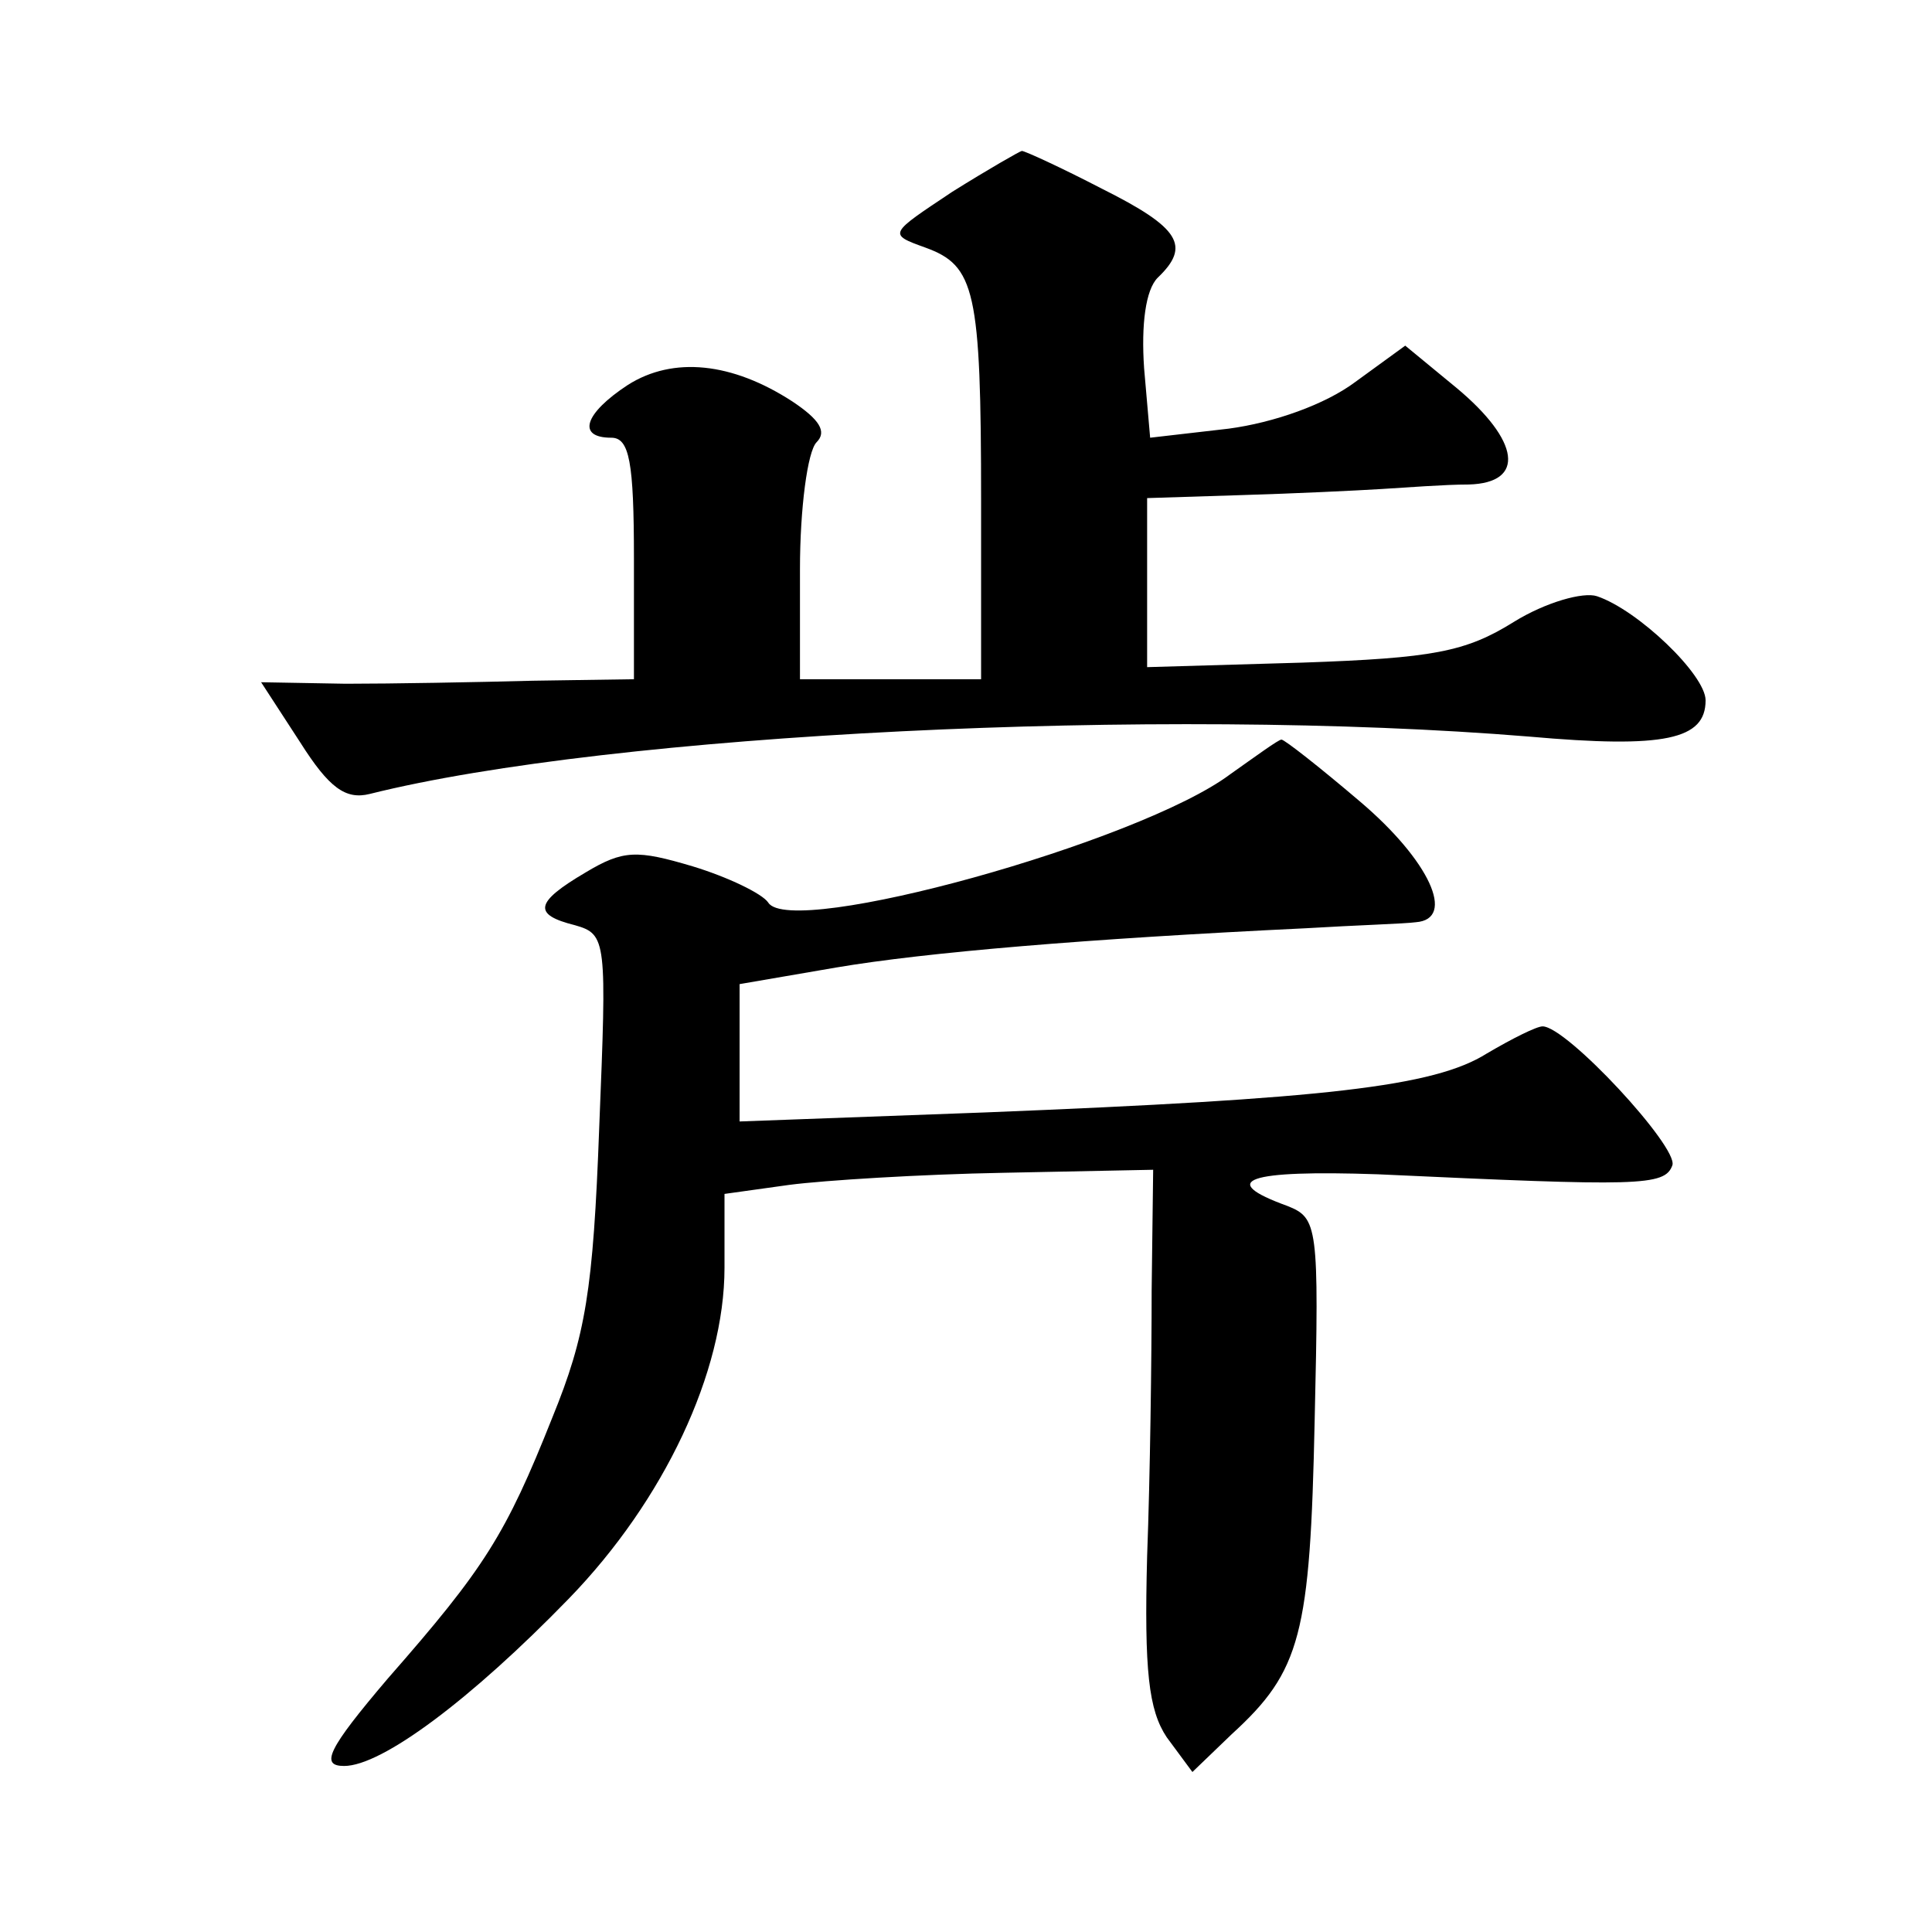
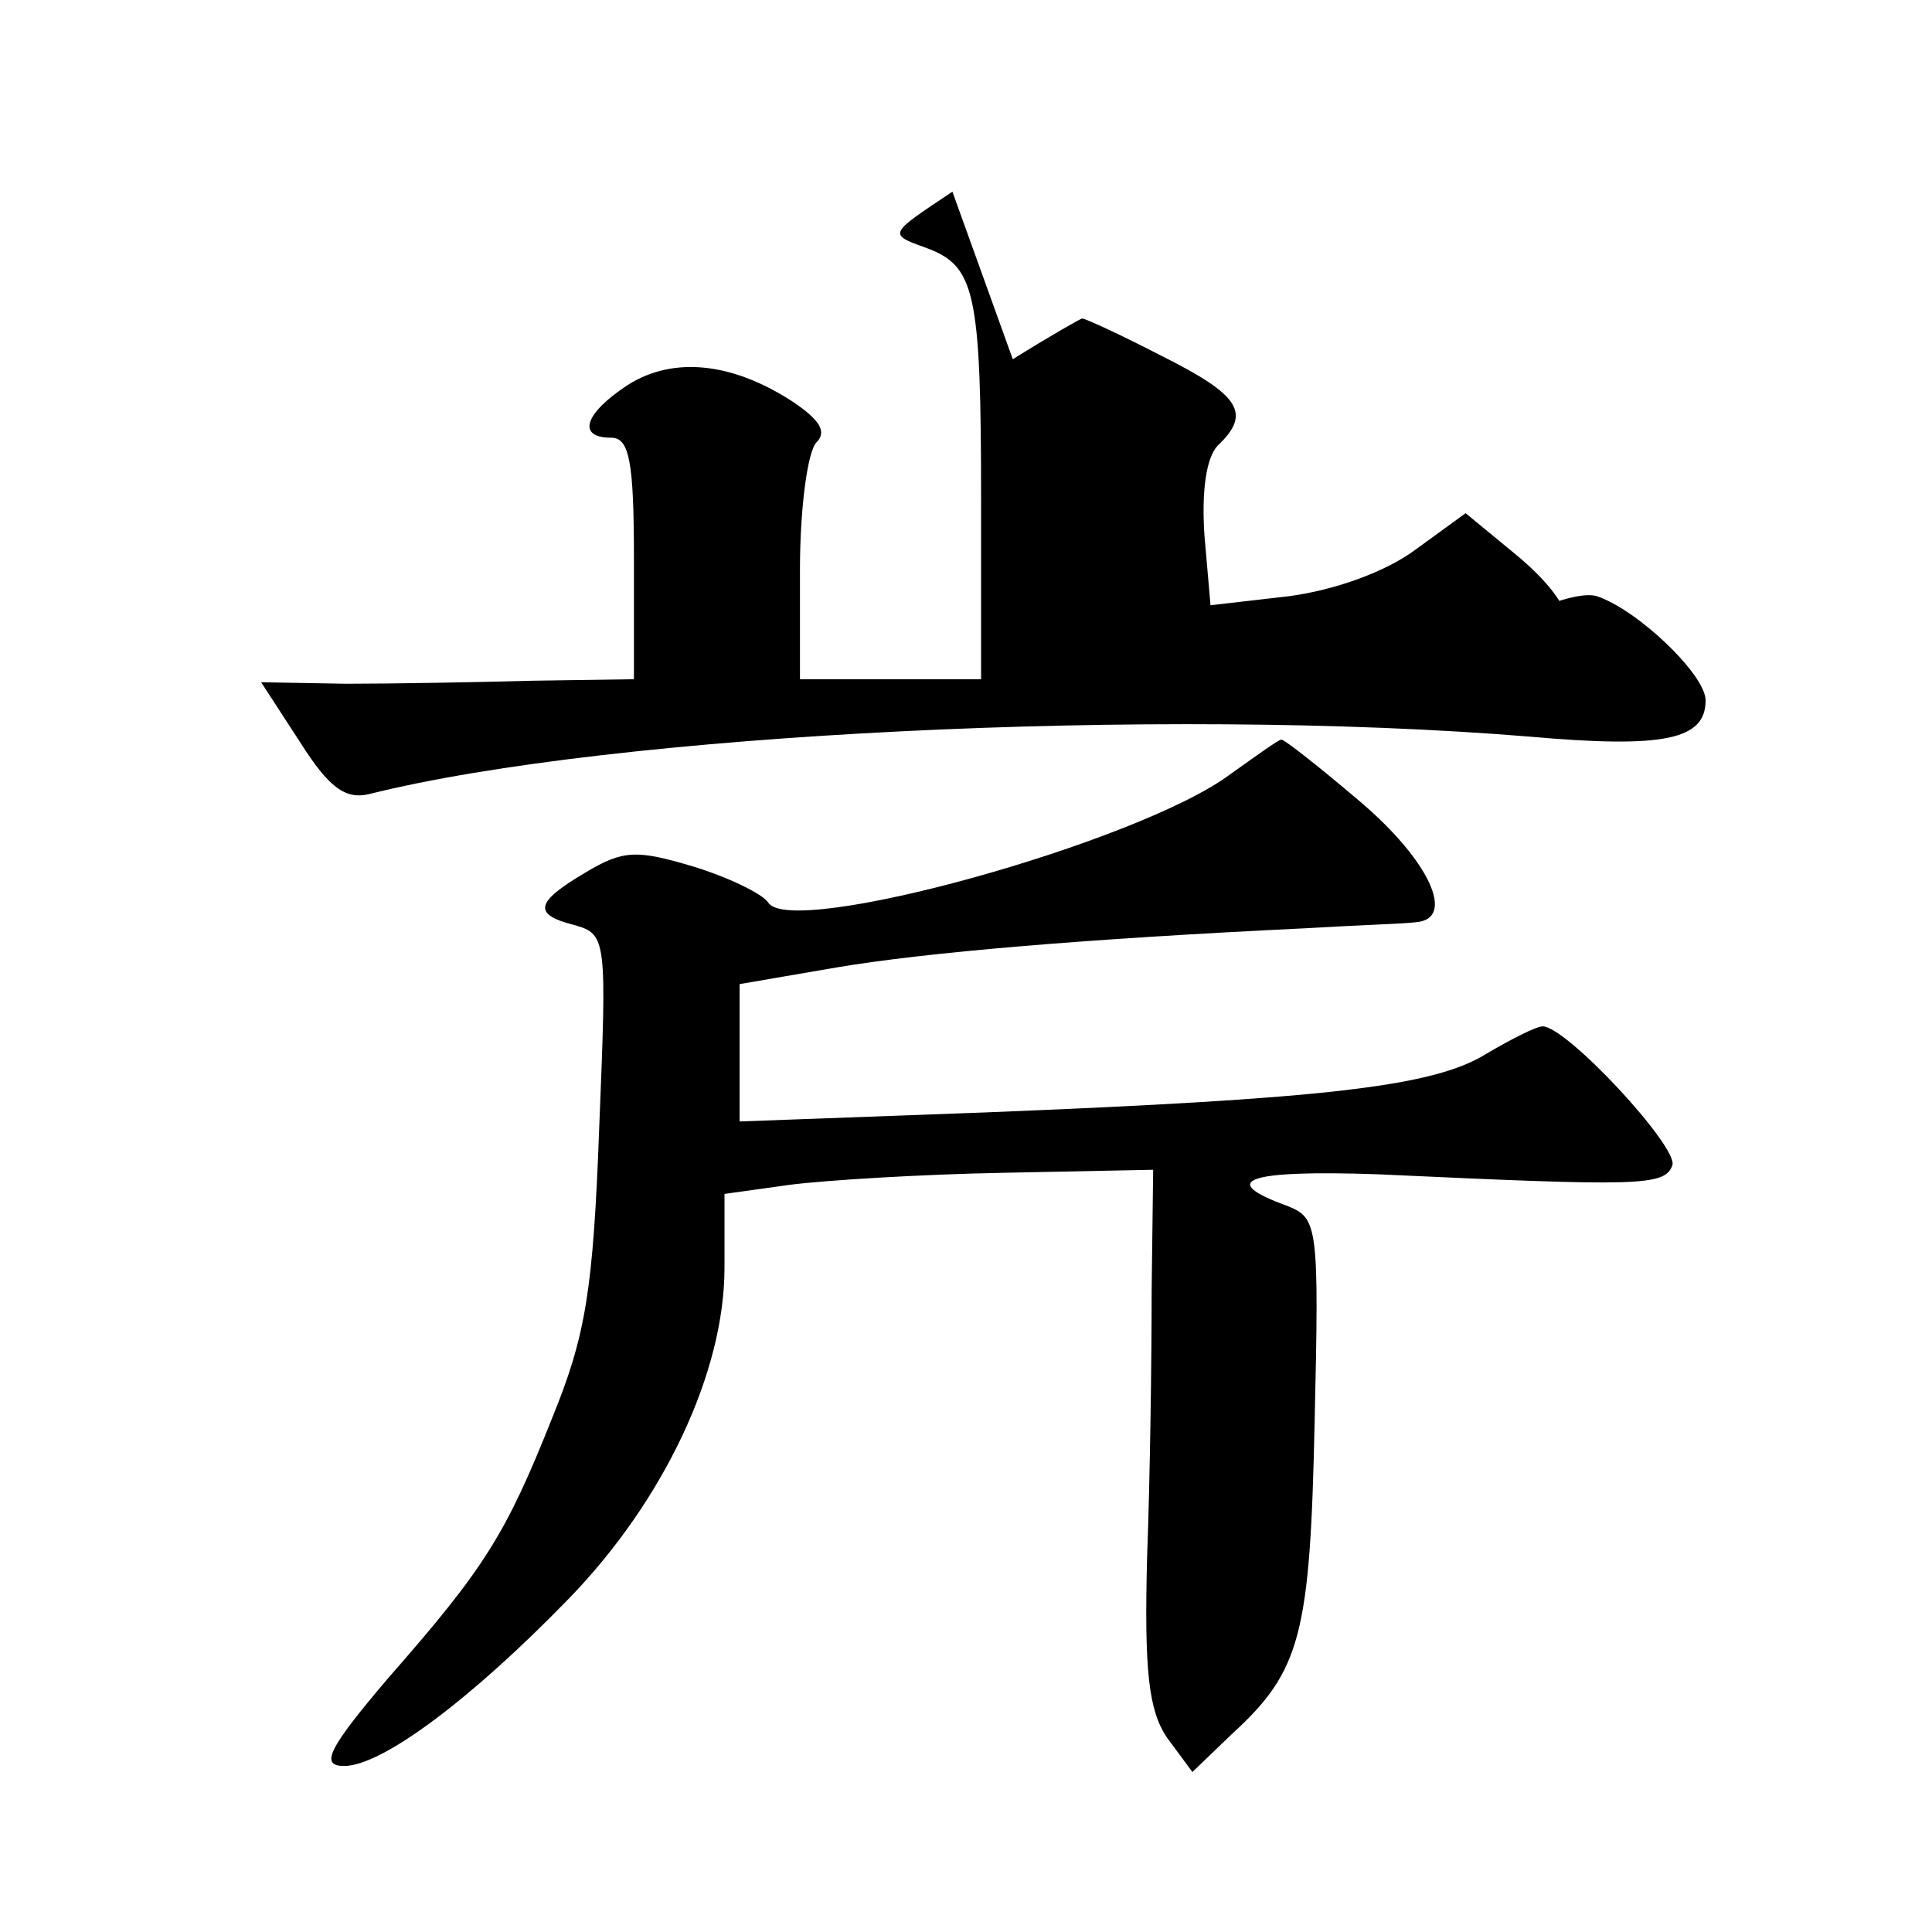
<svg xmlns="http://www.w3.org/2000/svg" version="1.0" width="128pt" height="128pt" viewBox="0 0 128 128" preserveAspectRatio="xMidYMid meet">
  <g transform="translate(0,128) scale(0.1,-0.1)" fill="#0" stroke="none">
-     <path d="M631 1153 c-42 -28 -43 -28 -18 -37 33 -12 37 -28 37 -168 l0 -118 -60 0 -60 0 0 73 c0 40 5 78 11 84 7 7 2 15 -16 27 -40 26 -79 30 -109 11 -29 -19 -34 -35 -11 -35 12 0 15 -16 15 -80 l0 -80 -67 -1 c-38 -1 -93 -2 -124 -2 l-56 1 26 -40 c19 -30 30 -38 46 -34 160 40 524 58 768 38 90 -8 117 -2 117 24 0 17 -45 60 -72 69 -9 3 -34 -4 -55 -17 -32 -20 -54 -24 -140 -27 l-103 -3 0 56 0 56 63 2 c34 1 76 3 92 4 17 1 42 3 58 3 38 1 34 29 -8 64 l-34 28 -33 -24 c-20 -15 -54 -27 -84 -31 l-52 -6 -4 46 c-2 29 1 52 9 60 22 21 15 33 -37 59 -27 14 -51 25 -53 25 -1 0 -22 -12 -46 -27z M815 767 c-60 -45 -291 -109 -306 -85 -4 6 -27 17 -50 24 -37 11 -46 11 -71 -4 -34 -20 -35 -28 -7 -35 21 -6 21 -10 16 -134 -4 -108 -9 -138 -31 -192 -31 -78 -45 -100 -109 -173 -40 -47 -45 -58 -29 -58 25 0 84 44 149 111 63 65 103 150 103 219 l0 49 43 6 c23 3 87 7 142 8 l99 2 -1 -80 c0 -44 -1 -123 -3 -176 -2 -76 1 -102 13 -120 l17 -23 26 25 c46 42 52 66 55 208 3 129 2 134 -18 142 -47 17 -27 24 60 21 173 -8 190 -8 195 6 4 12 -70 92 -86 92 -4 0 -20 -8 -37 -18 -35 -22 -107 -30 -332 -39 l-163 -6 0 45 0 46 64 11 c59 10 165 19 311 26 33 2 66 3 73 4 27 2 9 41 -37 80 -27 23 -50 41 -52 41 -2 0 -17 -11 -34 -23z" />
+     <path d="M631 1153 c-42 -28 -43 -28 -18 -37 33 -12 37 -28 37 -168 l0 -118 -60 0 -60 0 0 73 c0 40 5 78 11 84 7 7 2 15 -16 27 -40 26 -79 30 -109 11 -29 -19 -34 -35 -11 -35 12 0 15 -16 15 -80 l0 -80 -67 -1 c-38 -1 -93 -2 -124 -2 l-56 1 26 -40 c19 -30 30 -38 46 -34 160 40 524 58 768 38 90 -8 117 -2 117 24 0 17 -45 60 -72 69 -9 3 -34 -4 -55 -17 -32 -20 -54 -24 -140 -27 c34 1 76 3 92 4 17 1 42 3 58 3 38 1 34 29 -8 64 l-34 28 -33 -24 c-20 -15 -54 -27 -84 -31 l-52 -6 -4 46 c-2 29 1 52 9 60 22 21 15 33 -37 59 -27 14 -51 25 -53 25 -1 0 -22 -12 -46 -27z M815 767 c-60 -45 -291 -109 -306 -85 -4 6 -27 17 -50 24 -37 11 -46 11 -71 -4 -34 -20 -35 -28 -7 -35 21 -6 21 -10 16 -134 -4 -108 -9 -138 -31 -192 -31 -78 -45 -100 -109 -173 -40 -47 -45 -58 -29 -58 25 0 84 44 149 111 63 65 103 150 103 219 l0 49 43 6 c23 3 87 7 142 8 l99 2 -1 -80 c0 -44 -1 -123 -3 -176 -2 -76 1 -102 13 -120 l17 -23 26 25 c46 42 52 66 55 208 3 129 2 134 -18 142 -47 17 -27 24 60 21 173 -8 190 -8 195 6 4 12 -70 92 -86 92 -4 0 -20 -8 -37 -18 -35 -22 -107 -30 -332 -39 l-163 -6 0 45 0 46 64 11 c59 10 165 19 311 26 33 2 66 3 73 4 27 2 9 41 -37 80 -27 23 -50 41 -52 41 -2 0 -17 -11 -34 -23z" />
  </g>
</svg>